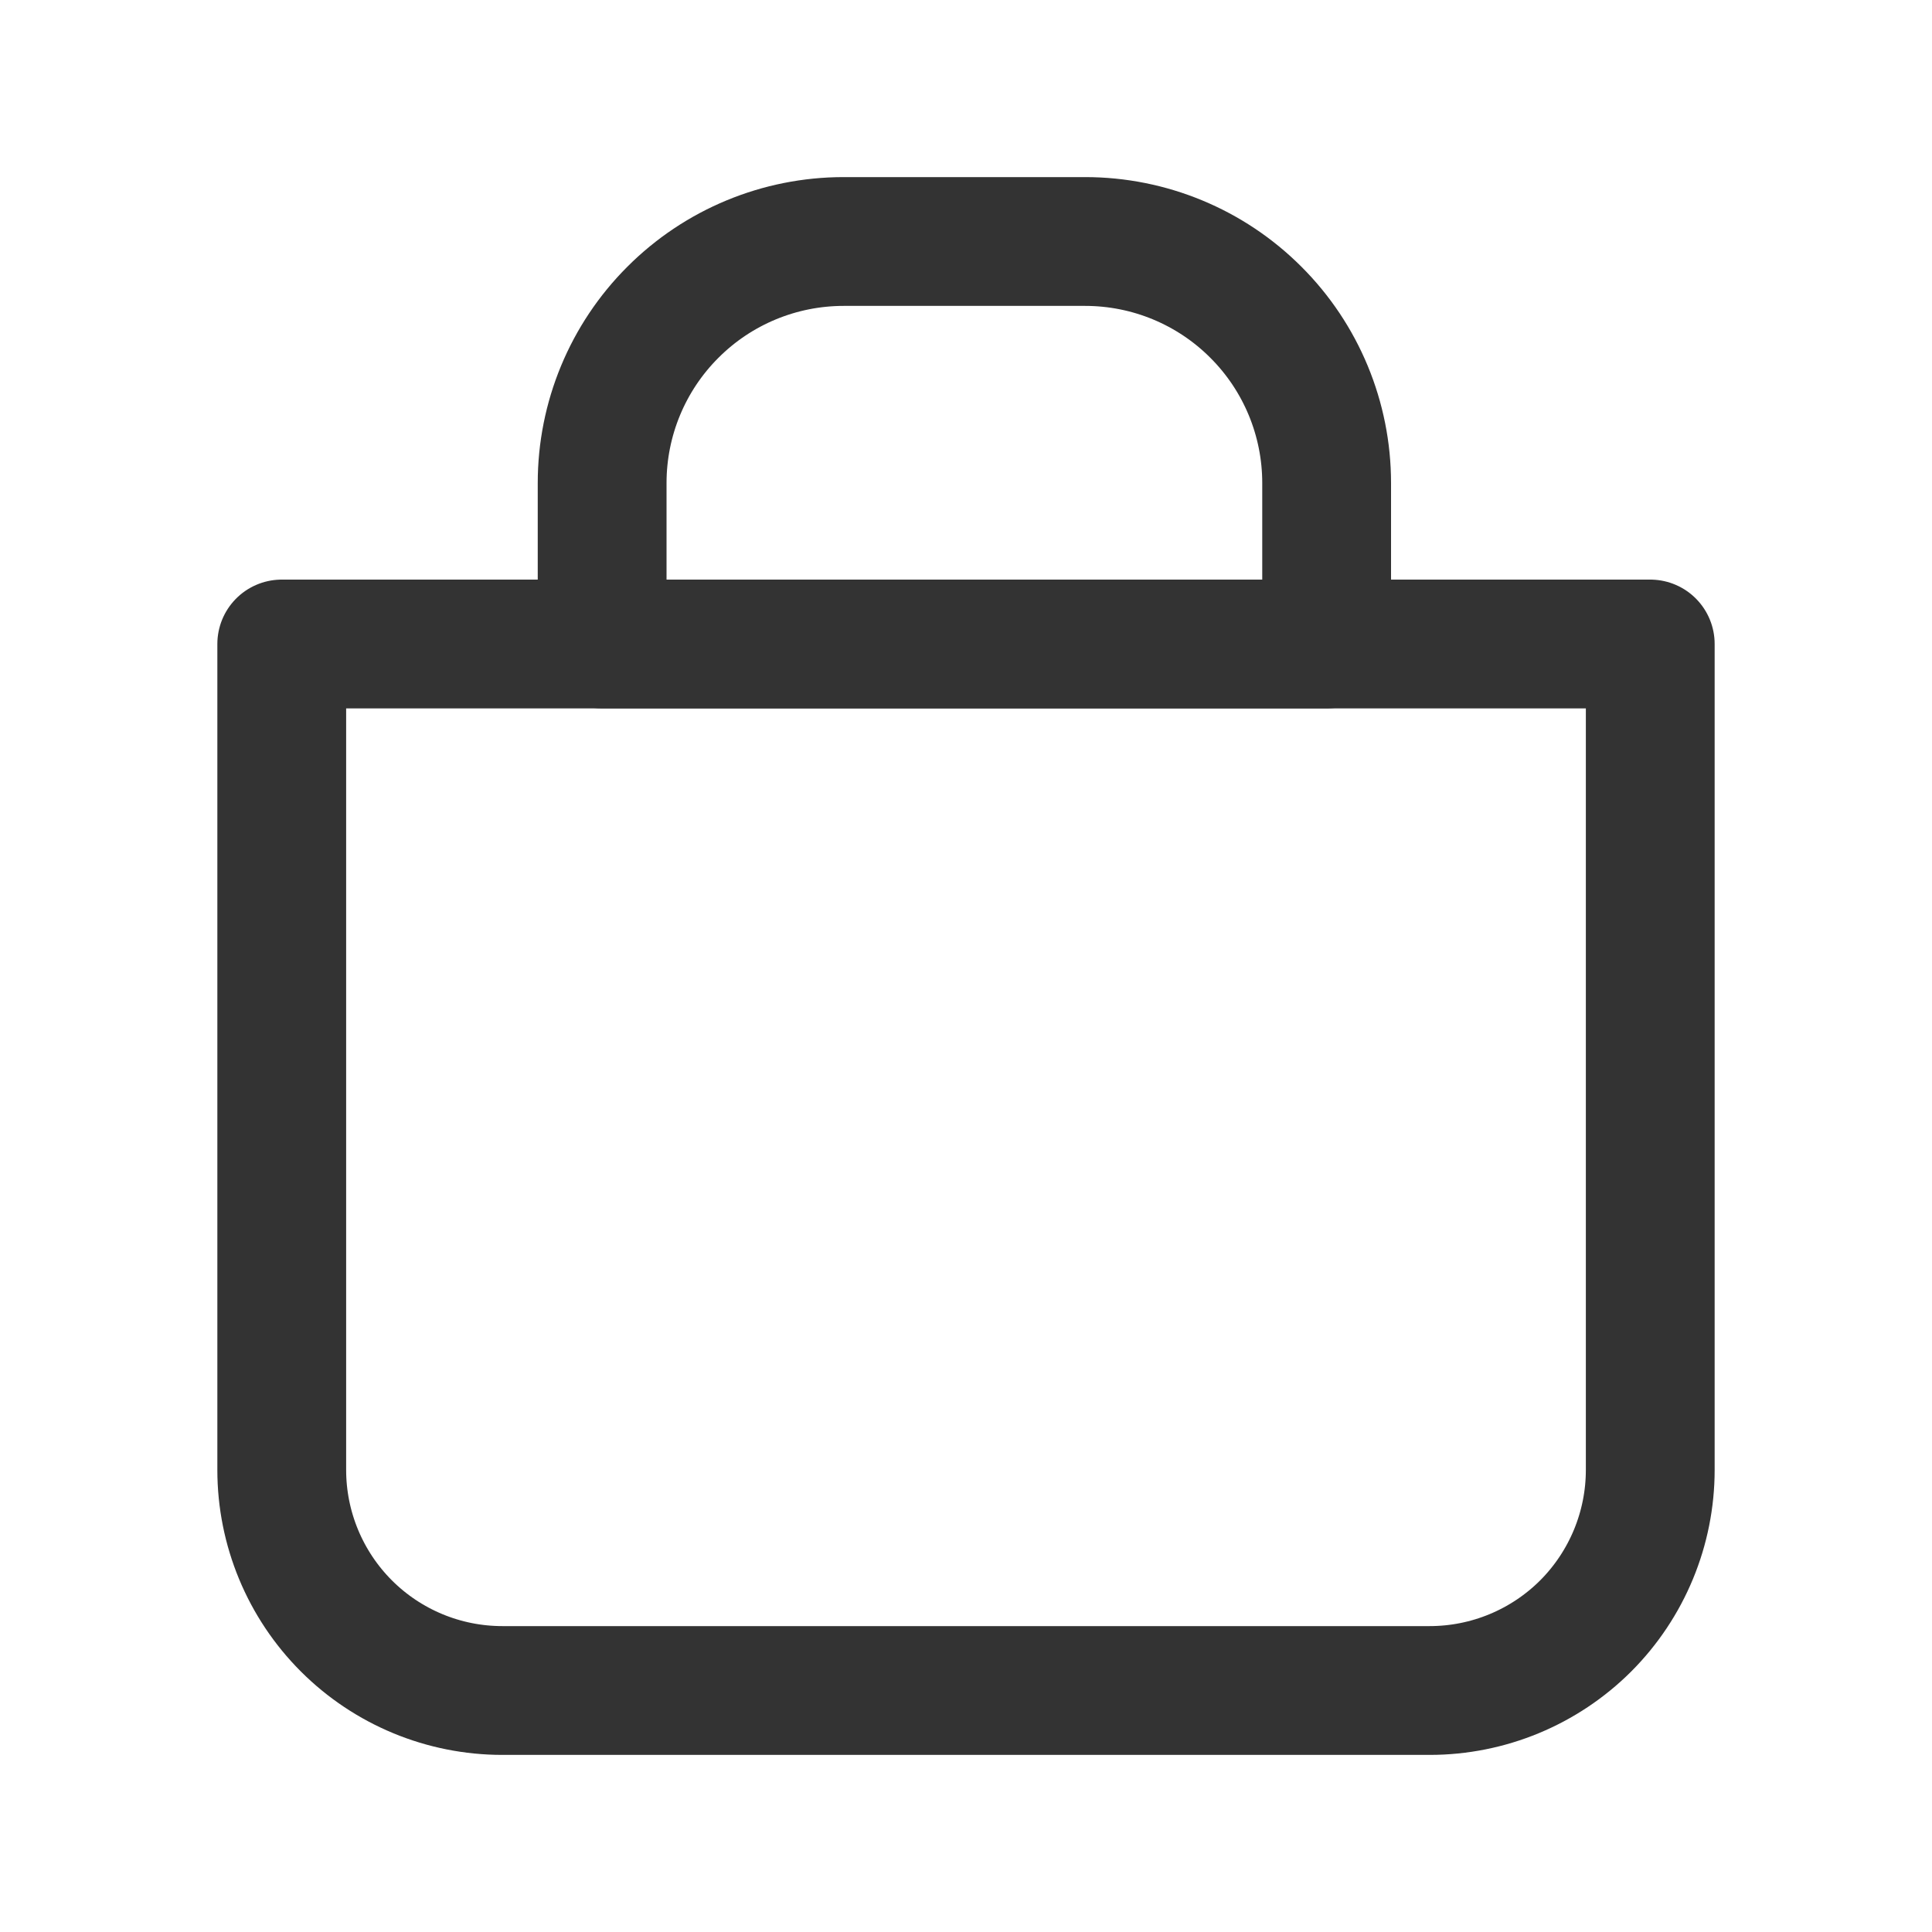
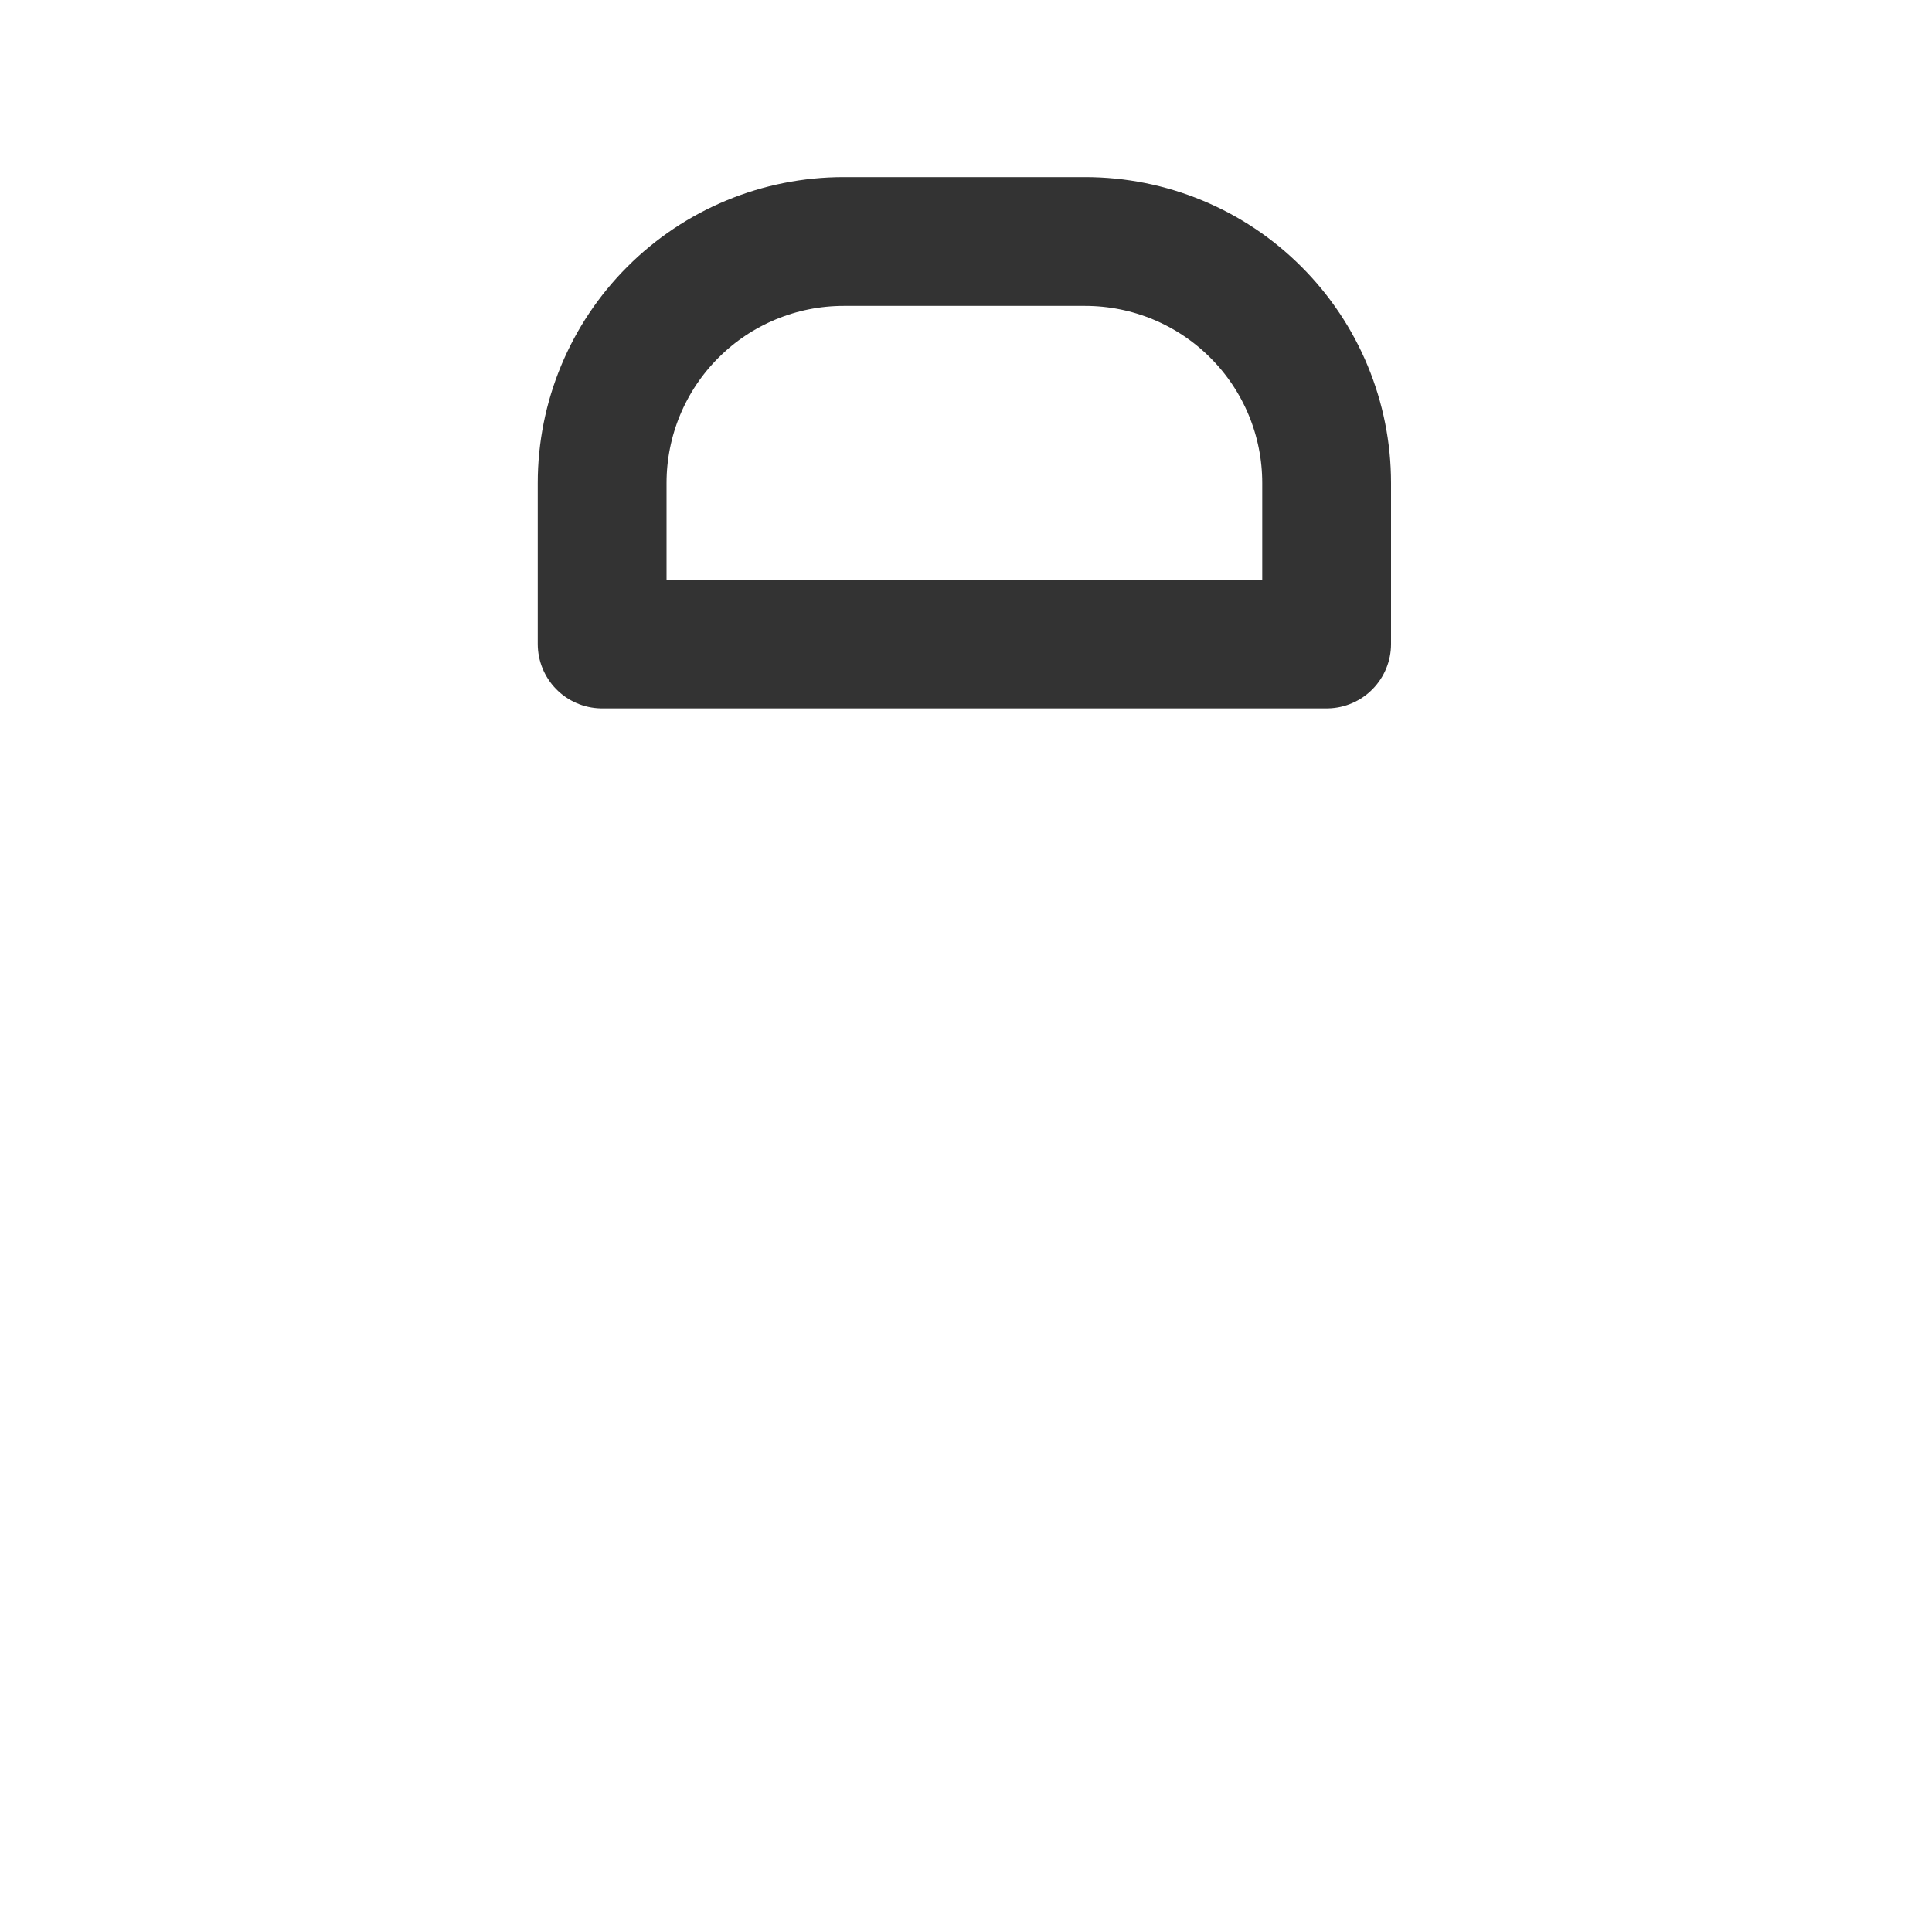
<svg xmlns="http://www.w3.org/2000/svg" width="24" height="24" viewBox="0 0 24 24" fill="none">
-   <path d="M3.5 8H20.5V18.26C20.5 18.987 20.211 19.684 19.698 20.198C19.184 20.711 18.487 21 17.76 21H6.24C5.513 21 4.816 20.711 4.303 20.198C3.789 19.684 3.5 18.987 3.5 18.26V8Z" stroke="#333333" stroke-width="1.6" stroke-linecap="round" stroke-linejoin="round" />
  <path d="M10.48 3H13.48C14.276 3 15.039 3.316 15.601 3.879C16.164 4.441 16.48 5.204 16.48 6V8H7.48V6C7.48 5.204 7.796 4.441 8.359 3.879C8.921 3.316 9.684 3 10.48 3Z" stroke="#333333" stroke-width="1.6" stroke-linecap="round" stroke-linejoin="round" />
</svg>